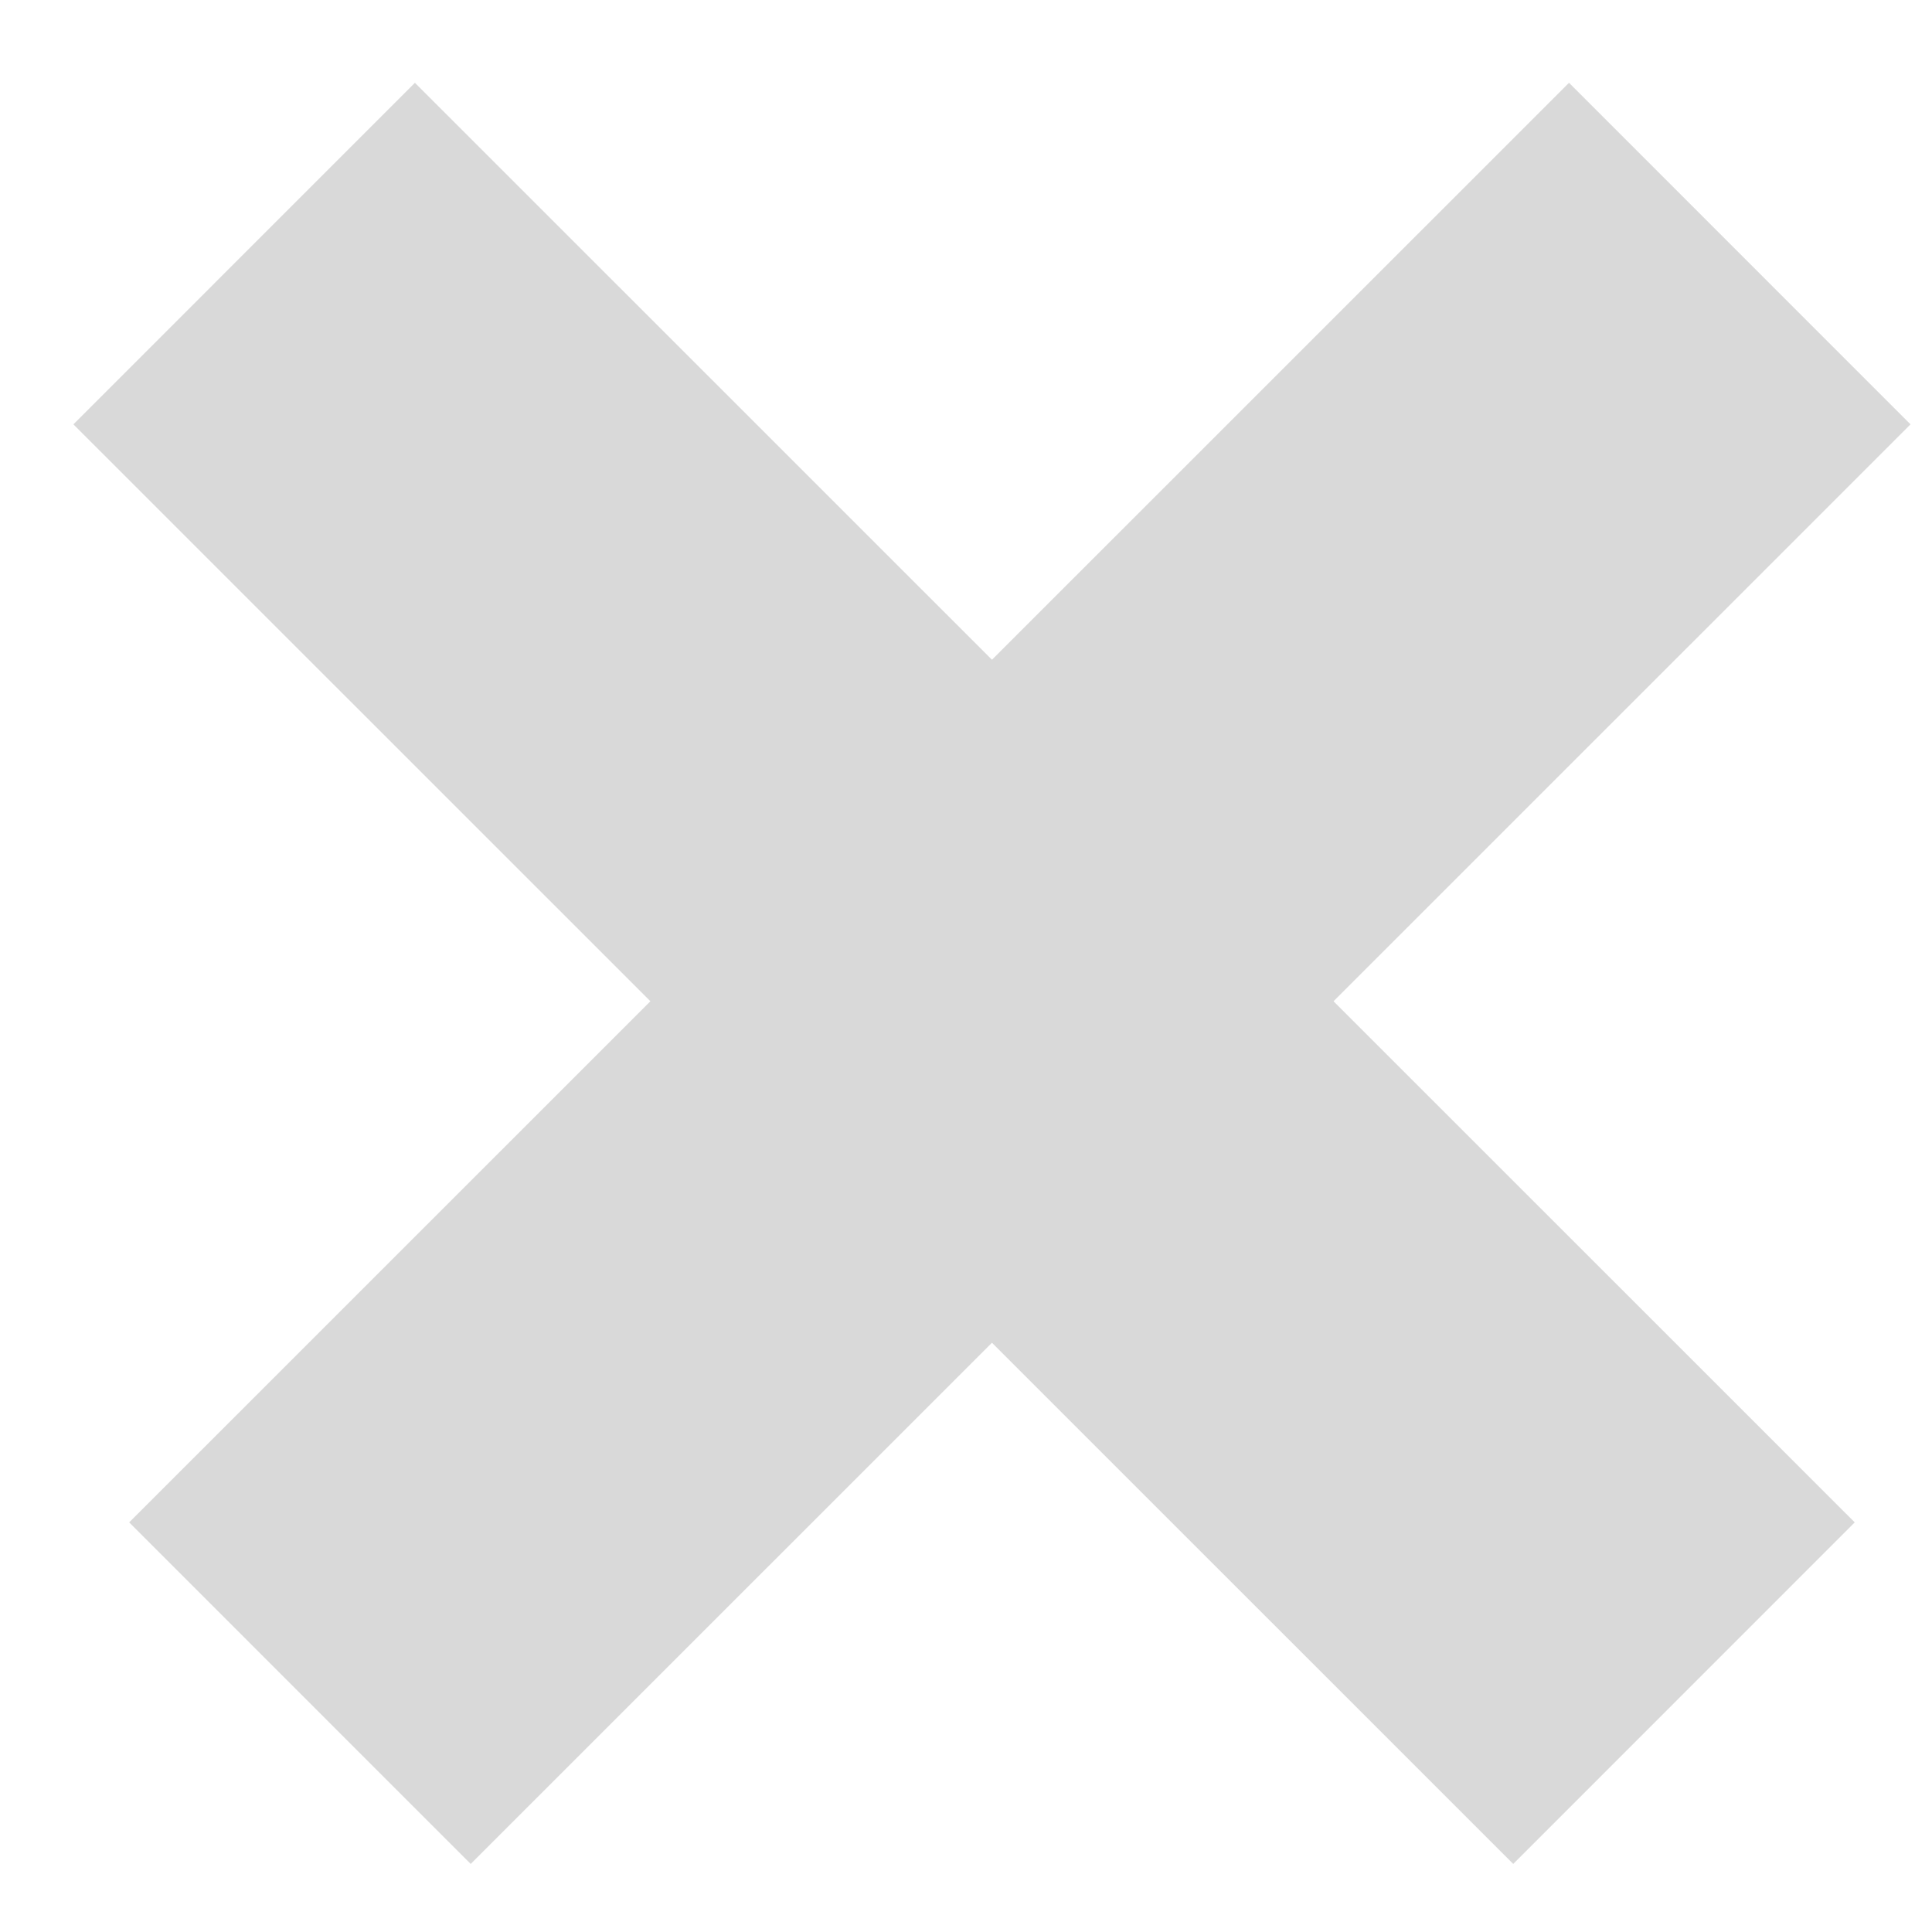
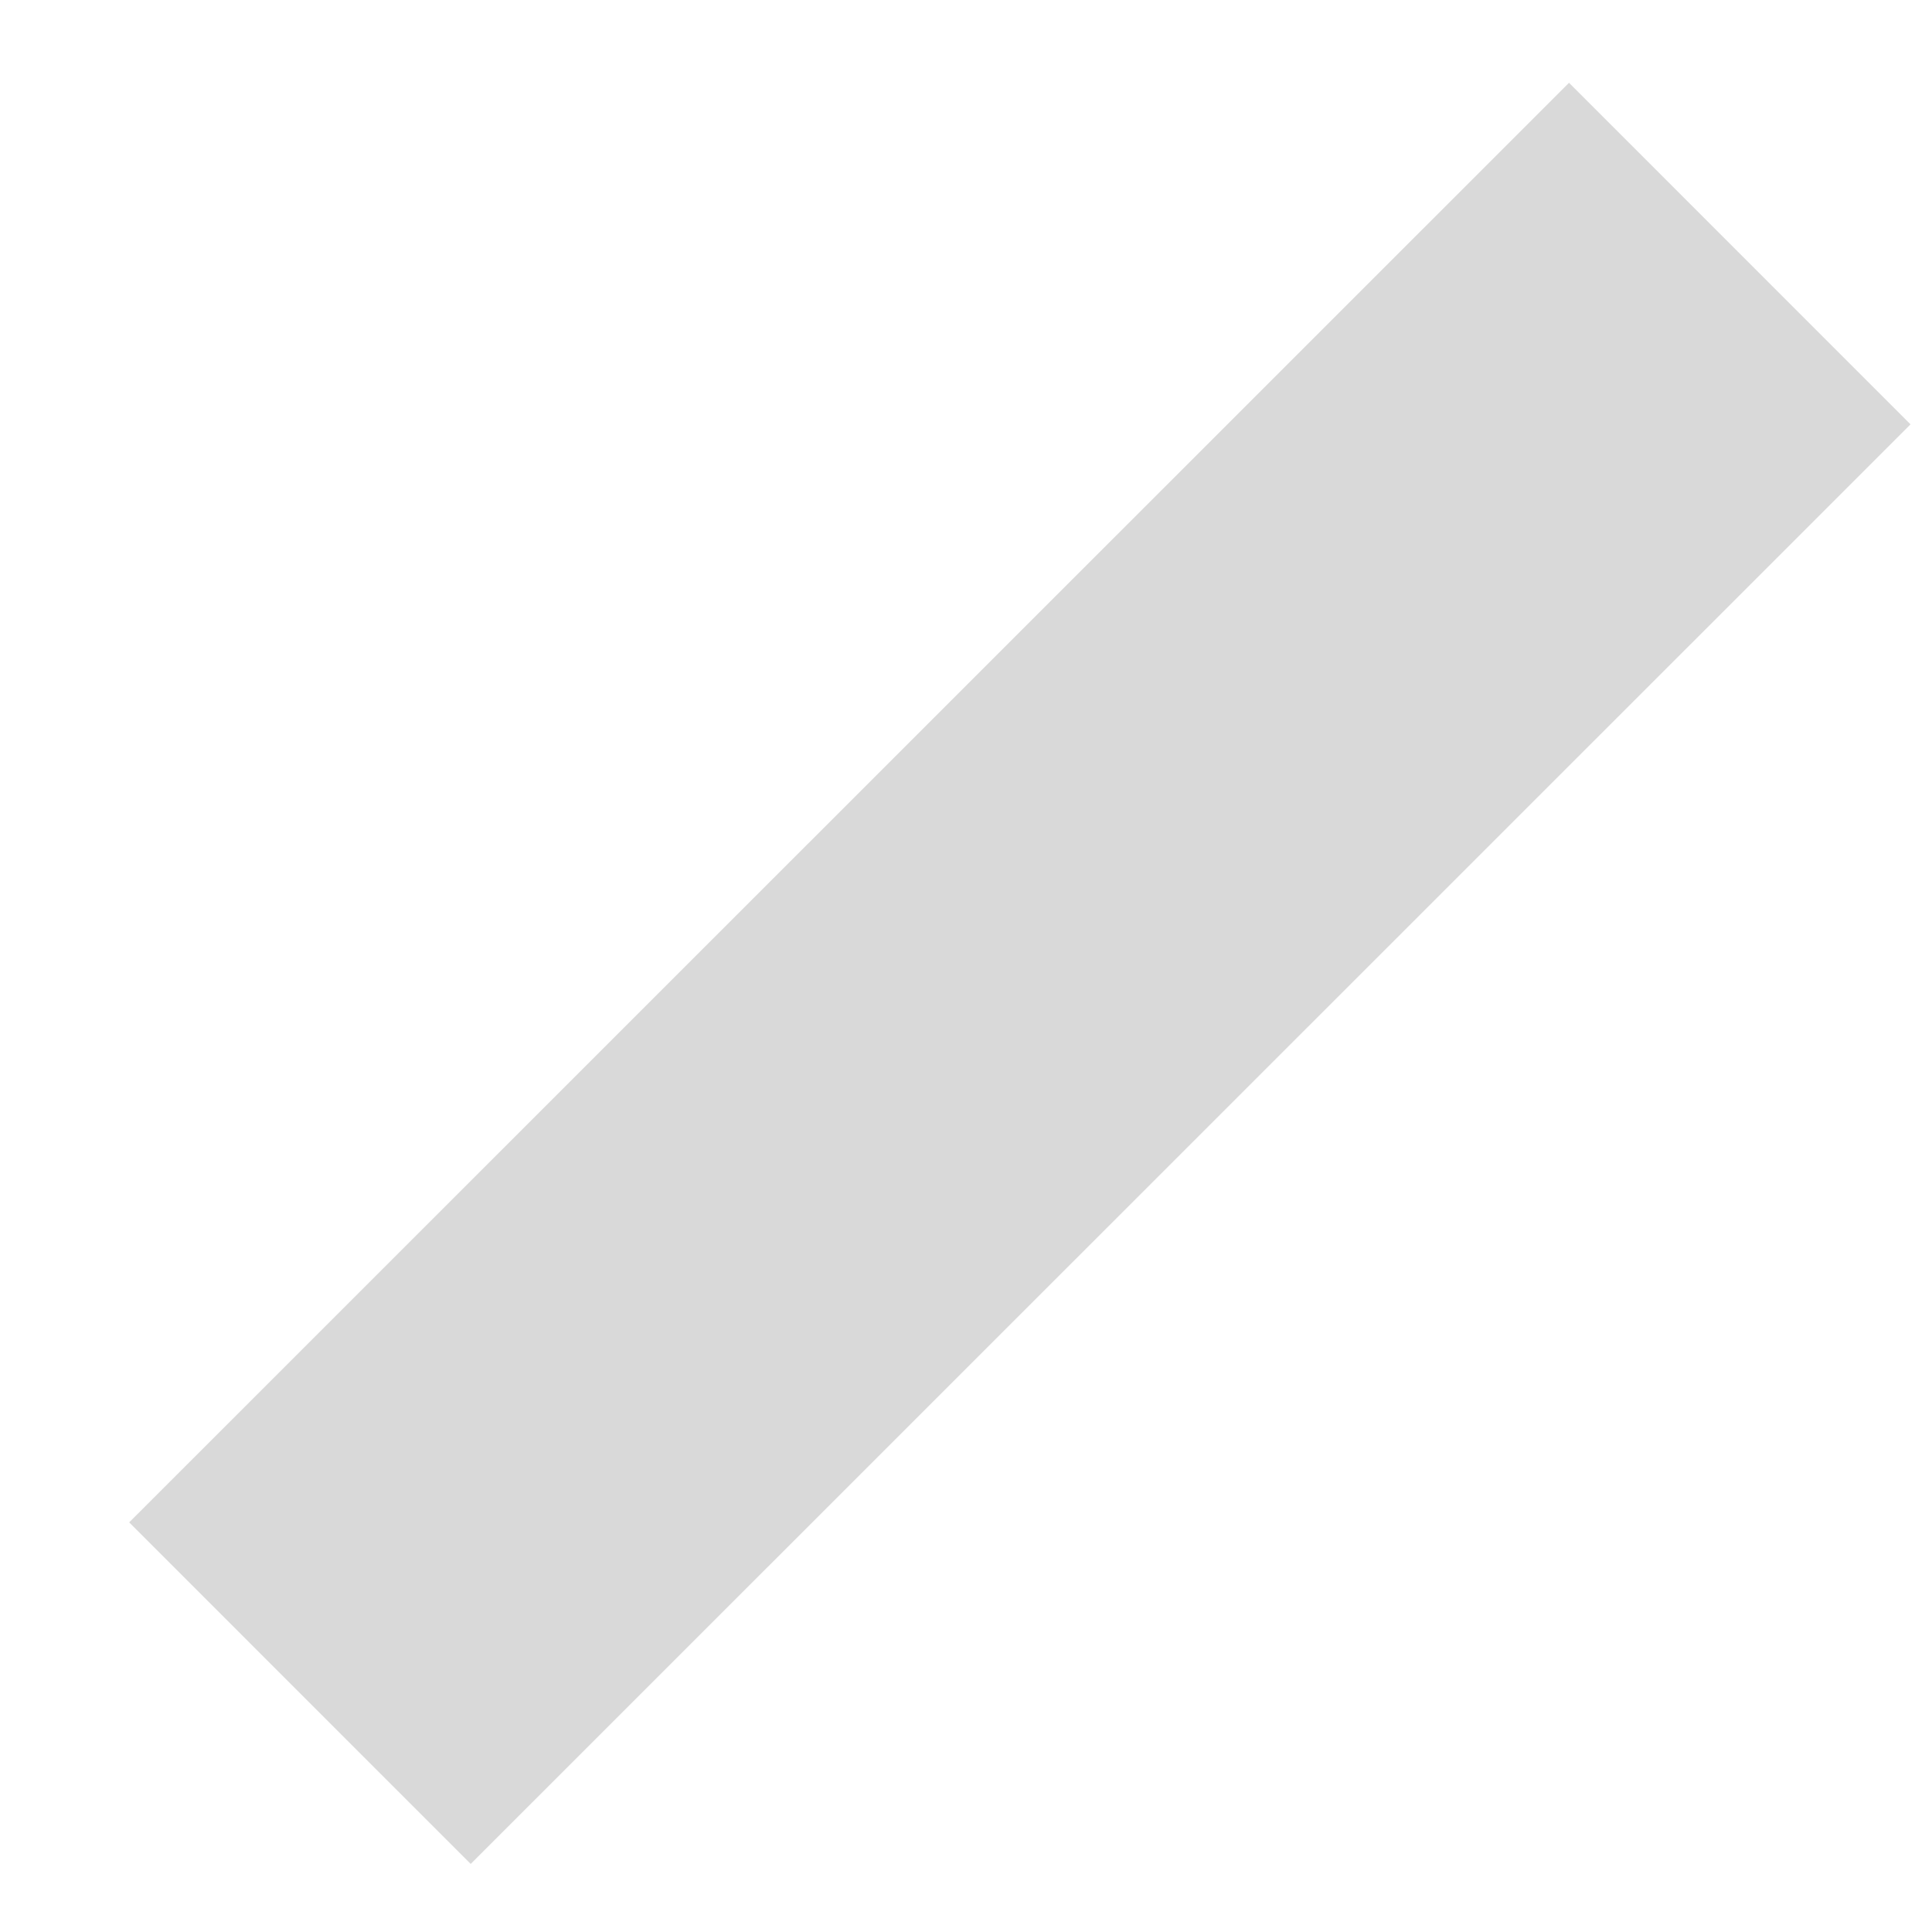
<svg xmlns="http://www.w3.org/2000/svg" width="8" height="8" viewBox="0 0 8 8" fill="none">
  <path d="M7.204 1.05L1.242 7.011" stroke="#D9D9D9" stroke-width="2" />
-   <path d="M1.011 1.05L6.973 7.011" stroke="#D9D9D9" stroke-width="2" />
</svg>